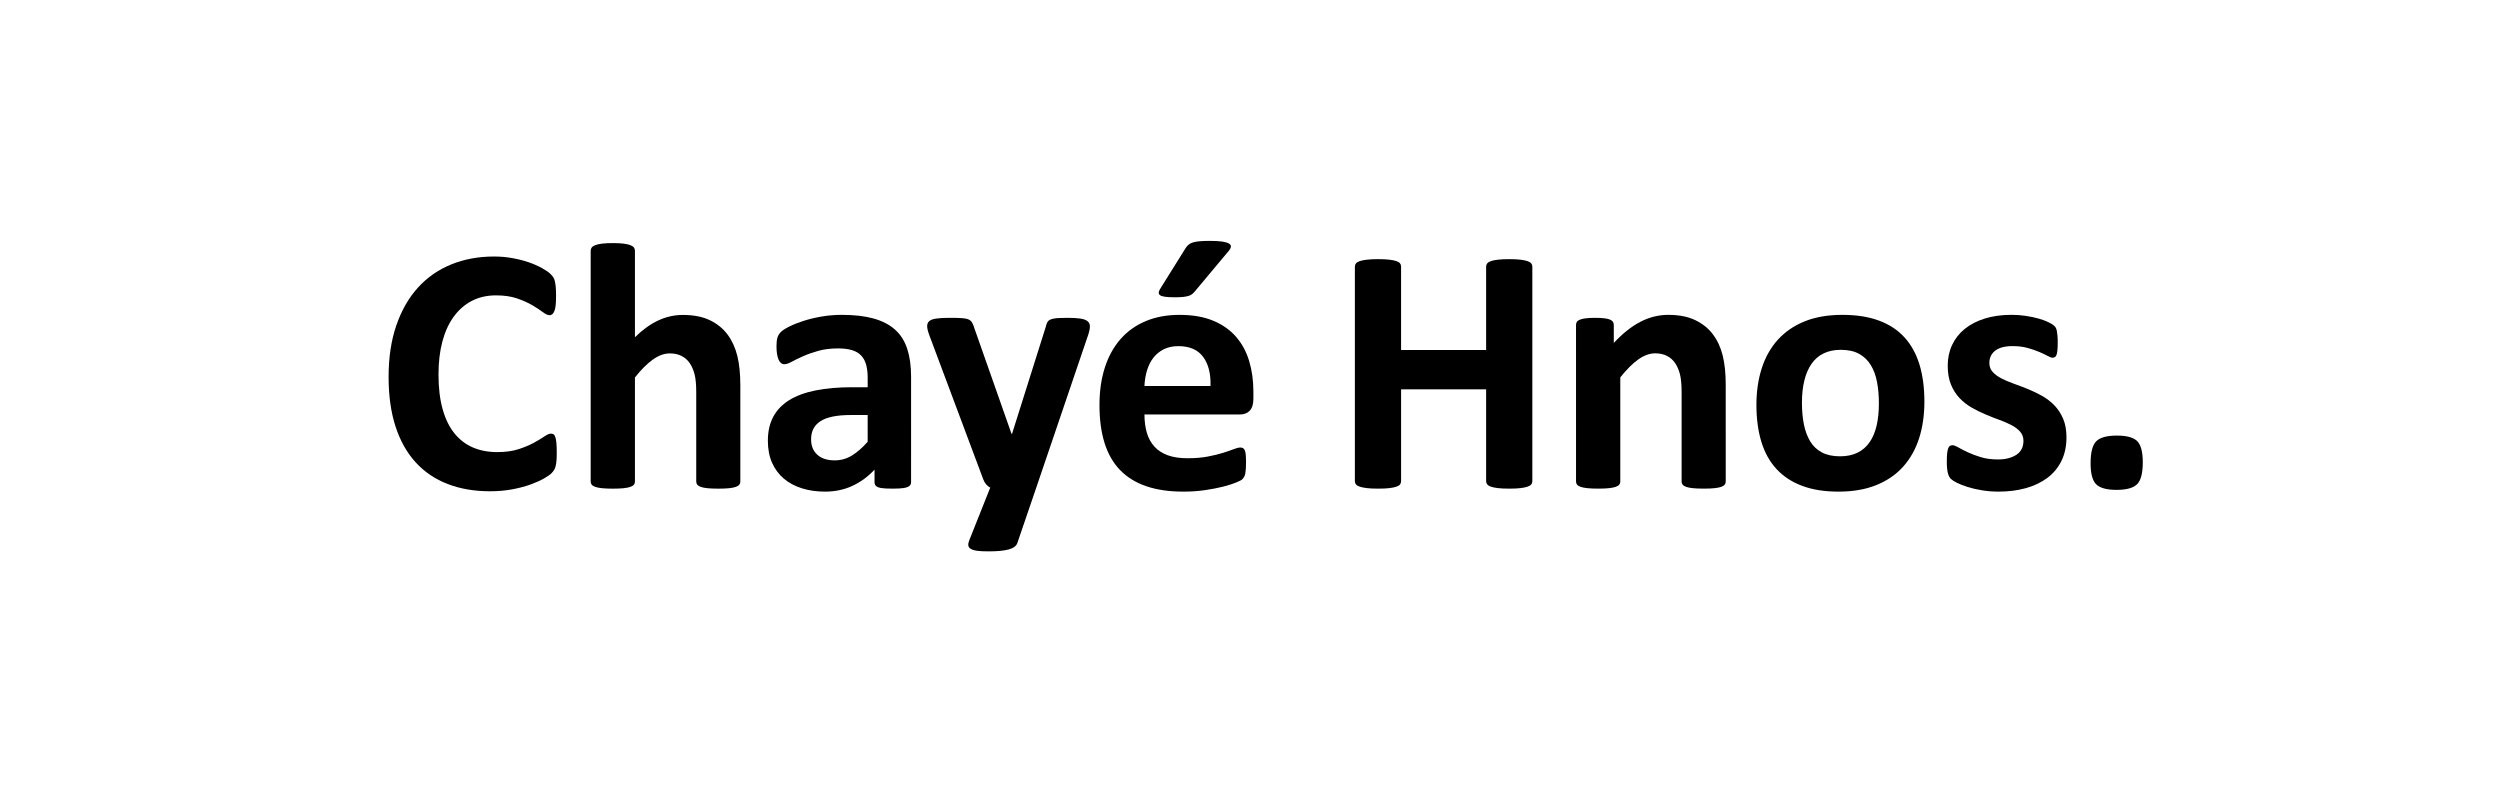
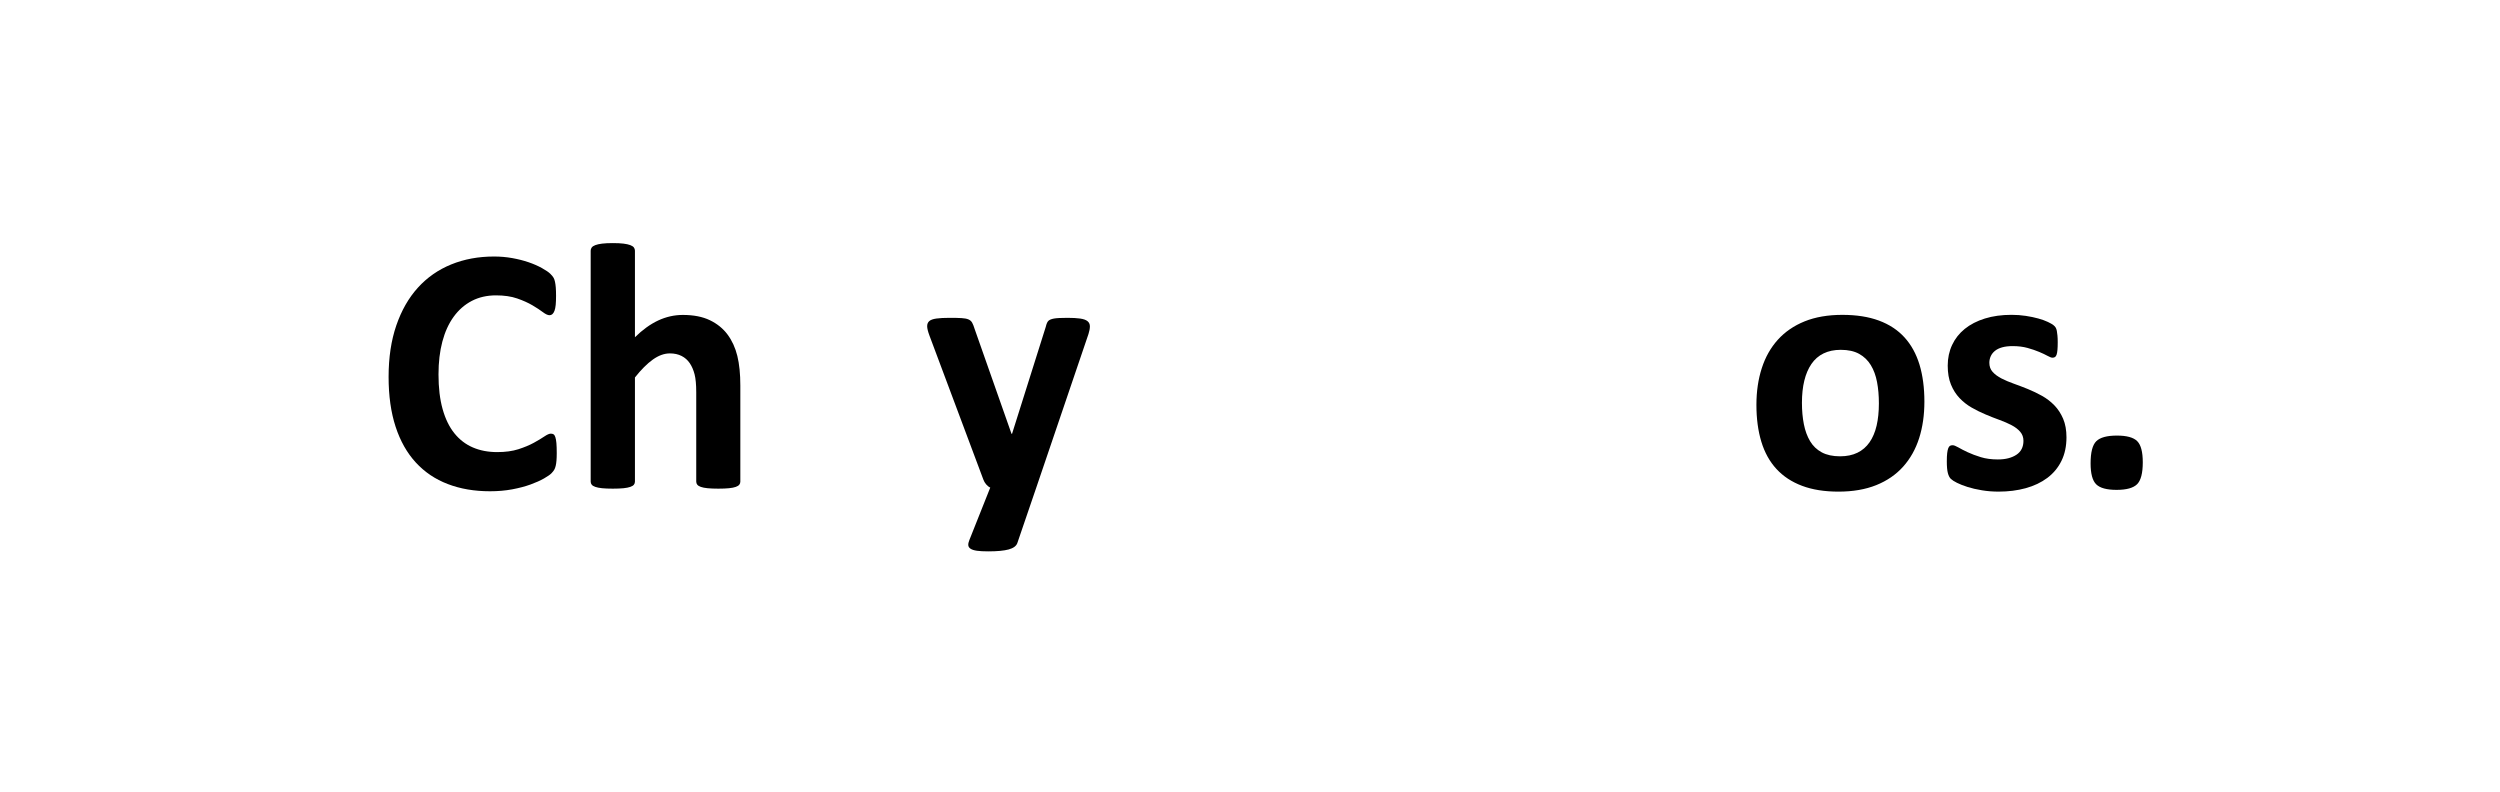
<svg xmlns="http://www.w3.org/2000/svg" version="1.1" id="Capa_1" x="0px" y="0px" width="426px" height="135px" viewBox="0 0 426 135" enable-background="new 0 0 426 135" xml:space="preserve">
  <path d="M94.869,77.215c0,0.5-0.015,0.924-0.045,1.273c-0.028,0.35-0.075,0.647-0.134,0.897c-0.06,0.25-0.14,0.464-0.239,0.644  c-0.101,0.182-0.261,0.385-0.479,0.613c-0.22,0.229-0.645,0.524-1.272,0.885c-0.629,0.358-1.397,0.703-2.306,1.033  c-0.909,0.33-1.946,0.602-3.114,0.823c-1.168,0.218-2.43,0.328-3.787,0.328c-2.654,0-5.051-0.408-7.186-1.229  c-2.137-0.815-3.952-2.039-5.45-3.668c-1.497-1.627-2.645-3.655-3.443-6.092c-0.799-2.438-1.197-5.27-1.197-8.503  c0-3.294,0.438-6.217,1.316-8.772c0.879-2.555,2.106-4.701,3.684-6.438c1.577-1.736,3.468-3.055,5.674-3.952  c2.205-0.898,4.636-1.348,7.292-1.348c1.078,0,2.114,0.09,3.113,0.27c0.998,0.18,1.921,0.415,2.77,0.704  c0.848,0.289,1.611,0.624,2.291,1.003c0.678,0.379,1.151,0.704,1.421,0.973c0.27,0.27,0.454,0.494,0.554,0.675  c0.101,0.179,0.181,0.408,0.239,0.688c0.062,0.281,0.106,0.61,0.136,0.988c0.03,0.38,0.044,0.849,0.044,1.407  c0,0.6-0.02,1.108-0.059,1.526c-0.041,0.42-0.11,0.76-0.209,1.02c-0.101,0.259-0.221,0.448-0.36,0.567  c-0.14,0.121-0.3,0.181-0.479,0.181c-0.3,0-0.679-0.175-1.138-0.524s-1.054-0.738-1.781-1.168c-0.73-0.428-1.598-0.818-2.605-1.167  c-1.009-0.35-2.211-0.524-3.608-0.524c-1.537,0-2.909,0.314-4.117,0.943s-2.235,1.527-3.083,2.694  c-0.849,1.168-1.493,2.581-1.932,4.236c-0.439,1.658-0.658,3.524-0.658,5.6c0,2.275,0.233,4.248,0.703,5.914  c0.469,1.668,1.138,3.039,2.006,4.117s1.916,1.883,3.144,2.41c1.229,0.529,2.609,0.793,4.147,0.793c1.396,0,2.604-0.164,3.623-0.492  c1.018-0.33,1.89-0.693,2.62-1.094c0.728-0.4,1.326-0.758,1.796-1.078c0.469-0.318,0.833-0.479,1.093-0.479  c0.2,0,0.36,0.039,0.479,0.118c0.121,0.08,0.221,0.24,0.301,0.479c0.079,0.24,0.139,0.574,0.18,1.004  C94.85,75.924,94.869,76.496,94.869,77.215" />
-   <path d="M147.852,70.719h-2.874c-1.219,0-2.256,0.09-3.114,0.271c-0.858,0.178-1.558,0.446-2.097,0.809  c-0.539,0.357-0.933,0.793-1.182,1.304c-0.25,0.508-0.374,1.092-0.374,1.75c0,1.118,0.353,1.998,1.062,2.635  c0.707,0.639,1.691,0.959,2.948,0.959c1.06,0,2.032-0.271,2.92-0.81c0.889-0.538,1.791-1.325,2.71-2.364V70.719L147.852,70.719z   M155.249,82.156c0,0.279-0.102,0.5-0.3,0.658c-0.2,0.16-0.515,0.274-0.943,0.346c-0.43,0.068-1.063,0.104-1.901,0.104  c-0.898,0-1.553-0.035-1.962-0.104c-0.409-0.07-0.699-0.186-0.868-0.346c-0.17-0.158-0.254-0.379-0.254-0.658v-2.127  c-1.098,1.18-2.351,2.098-3.757,2.756c-1.408,0.658-2.971,0.988-4.687,0.988c-1.418,0-2.722-0.187-3.908-0.556  c-1.188-0.366-2.215-0.918-3.084-1.646c-0.868-0.729-1.541-1.633-2.021-2.711s-0.719-2.334-0.719-3.771  c0-1.559,0.304-2.908,0.913-4.057c0.609-1.149,1.517-2.096,2.724-2.846c1.208-0.749,2.71-1.302,4.508-1.662  c1.797-0.36,3.882-0.539,6.258-0.539h2.604V64.37c0-0.838-0.085-1.57-0.254-2.2c-0.17-0.629-0.45-1.152-0.839-1.571  s-0.908-0.729-1.557-0.929c-0.649-0.199-1.452-0.3-2.41-0.3c-1.258,0-2.381,0.141-3.369,0.42c-0.988,0.279-1.862,0.588-2.619,0.929  c-0.76,0.339-1.393,0.647-1.902,0.928c-0.509,0.28-0.924,0.419-1.241,0.419c-0.222,0-0.415-0.069-0.584-0.209  c-0.17-0.139-0.311-0.339-0.42-0.599c-0.11-0.26-0.195-0.579-0.255-0.959c-0.06-0.379-0.09-0.799-0.09-1.259  c0-0.617,0.049-1.106,0.149-1.466c0.1-0.36,0.29-0.684,0.569-0.973c0.278-0.29,0.769-0.608,1.468-0.959  c0.698-0.35,1.516-0.673,2.455-0.973c0.938-0.3,1.962-0.544,3.068-0.733c1.107-0.19,2.25-0.284,3.429-0.284  c2.096,0,3.888,0.204,5.375,0.613c1.486,0.41,2.71,1.038,3.667,1.886c0.959,0.849,1.656,1.942,2.096,3.279  c0.438,1.338,0.66,2.925,0.66,4.761V82.156z" />
  <path d="M176.583,83.084l-3.233,9.463c-0.18,0.498-0.669,0.855-1.468,1.078c-0.798,0.219-1.966,0.328-3.502,0.328  c-0.8,0-1.439-0.035-1.917-0.105c-0.479-0.07-0.839-0.184-1.078-0.344c-0.24-0.16-0.37-0.359-0.389-0.6  c-0.021-0.238,0.04-0.527,0.179-0.867l3.563-8.953c-0.26-0.119-0.494-0.303-0.703-0.555c-0.21-0.248-0.364-0.514-0.465-0.793  l-9.191-24.552c-0.26-0.698-0.391-1.231-0.391-1.602c0-0.368,0.12-0.658,0.36-0.867c0.239-0.211,0.644-0.355,1.212-0.436  c0.569-0.079,1.323-0.119,2.261-0.119c0.858,0,1.537,0.015,2.036,0.046c0.498,0.028,0.889,0.103,1.168,0.224  c0.28,0.12,0.489,0.304,0.628,0.554c0.141,0.249,0.279,0.604,0.42,1.063l6.288,17.875h0.09l5.749-18.235  c0.119-0.518,0.273-0.863,0.465-1.033c0.188-0.169,0.503-0.294,0.941-0.374c0.439-0.079,1.208-0.119,2.306-0.119  c0.858,0,1.572,0.04,2.141,0.119c0.569,0.08,0.99,0.229,1.258,0.45c0.271,0.219,0.405,0.514,0.405,0.882  c0,0.37-0.082,0.805-0.24,1.304L176.583,83.084z" />
-   <path d="M202.05,42.244c0.14-0.219,0.31-0.409,0.51-0.57c0.199-0.158,0.447-0.283,0.748-0.373c0.3-0.09,0.678-0.153,1.139-0.194  c0.459-0.039,1.019-0.06,1.677-0.06c0.918,0,1.642,0.039,2.17,0.119c0.53,0.081,0.91,0.195,1.14,0.345  c0.23,0.15,0.333,0.324,0.313,0.523c-0.021,0.2-0.119,0.41-0.299,0.629l-5.81,6.946c-0.16,0.199-0.32,0.364-0.479,0.493  c-0.16,0.131-0.365,0.236-0.615,0.315c-0.25,0.08-0.563,0.139-0.942,0.18c-0.38,0.041-0.857,0.06-1.438,0.06  c-0.699,0-1.252-0.03-1.66-0.089c-0.41-0.061-0.695-0.155-0.854-0.285c-0.159-0.129-0.225-0.294-0.194-0.494  c0.028-0.199,0.135-0.428,0.313-0.688L202.05,42.244z M206.272,65.779c0.062-2.117-0.364-3.778-1.272-4.985  c-0.908-1.209-2.311-1.812-4.205-1.812c-0.959,0-1.793,0.18-2.502,0.538c-0.709,0.359-1.297,0.845-1.768,1.453  c-0.469,0.608-0.828,1.327-1.077,2.156c-0.249,0.828-0.395,1.711-0.434,2.65H206.272z M213.578,67.933  c0,0.918-0.203,1.598-0.613,2.038c-0.409,0.439-0.973,0.656-1.691,0.656h-16.258c0,1.139,0.134,2.172,0.402,3.1  c0.271,0.931,0.701,1.72,1.289,2.365c0.588,0.65,1.347,1.145,2.274,1.484c0.929,0.338,2.041,0.508,3.338,0.508  c1.318,0,2.476-0.094,3.476-0.285c0.996-0.189,1.858-0.398,2.59-0.629c0.729-0.229,1.332-0.438,1.812-0.627  c0.479-0.191,0.868-0.285,1.167-0.285c0.181,0,0.328,0.035,0.449,0.105c0.12,0.068,0.22,0.193,0.301,0.373  c0.078,0.18,0.134,0.434,0.163,0.764c0.03,0.33,0.046,0.744,0.046,1.242c0,0.439-0.012,0.812-0.03,1.123  c-0.02,0.311-0.049,0.574-0.09,0.793c-0.039,0.221-0.102,0.406-0.181,0.555c-0.079,0.15-0.186,0.295-0.313,0.436  c-0.131,0.14-0.483,0.326-1.063,0.566c-0.578,0.24-1.316,0.477-2.214,0.705c-0.898,0.229-1.928,0.428-3.085,0.598  c-1.158,0.17-2.396,0.256-3.714,0.256c-2.375,0-4.455-0.301-6.242-0.897c-1.787-0.601-3.278-1.508-4.477-2.726  c-1.197-1.219-2.09-2.754-2.68-4.61c-0.589-1.856-0.883-4.033-0.883-6.527c0-2.376,0.311-4.517,0.927-6.422  c0.619-1.907,1.519-3.522,2.695-4.852c1.178-1.327,2.611-2.339,4.297-3.038c1.687-0.699,3.587-1.048,5.704-1.048  c2.235,0,4.146,0.329,5.733,0.987c1.586,0.659,2.889,1.572,3.907,2.74c1.019,1.167,1.767,2.55,2.245,4.147  c0.479,1.596,0.719,3.334,0.719,5.209V67.933z" />
-   <path d="M261.111,82.006c0,0.201-0.062,0.381-0.193,0.539c-0.13,0.16-0.345,0.291-0.645,0.389c-0.3,0.103-0.697,0.181-1.197,0.242  c-0.499,0.059-1.128,0.088-1.887,0.088c-0.778,0-1.421-0.029-1.931-0.088c-0.51-0.062-0.91-0.141-1.198-0.242  c-0.289-0.098-0.499-0.229-0.63-0.389c-0.129-0.158-0.194-0.338-0.194-0.539v-15.66h-14.491v15.66c0,0.201-0.06,0.381-0.18,0.539  c-0.118,0.16-0.329,0.291-0.629,0.389c-0.299,0.103-0.697,0.181-1.196,0.242c-0.499,0.059-1.14,0.088-1.917,0.088  c-0.759,0-1.393-0.029-1.901-0.088c-0.509-0.062-0.912-0.141-1.211-0.242c-0.301-0.098-0.517-0.229-0.646-0.389  c-0.13-0.158-0.194-0.338-0.194-0.539V45.417c0-0.2,0.064-0.379,0.194-0.539c0.129-0.159,0.345-0.288,0.646-0.389  c0.299-0.1,0.702-0.181,1.211-0.24c0.51-0.06,1.144-0.09,1.901-0.09c0.777,0,1.418,0.03,1.917,0.09s0.897,0.141,1.196,0.24  c0.3,0.101,0.511,0.229,0.629,0.389c0.12,0.16,0.18,0.339,0.18,0.539V59.64h14.491V45.417c0-0.2,0.065-0.379,0.194-0.539  c0.131-0.159,0.341-0.288,0.63-0.389c0.288-0.1,0.688-0.181,1.198-0.24s1.151-0.09,1.931-0.09c0.759,0,1.388,0.03,1.887,0.09  c0.5,0.06,0.897,0.141,1.197,0.24c0.3,0.101,0.515,0.229,0.645,0.389c0.131,0.16,0.193,0.339,0.193,0.539V82.006z" />
-   <path d="M294.064,82.066c0,0.199-0.06,0.373-0.179,0.522c-0.121,0.15-0.321,0.275-0.6,0.375c-0.279,0.101-0.664,0.175-1.153,0.224  c-0.488,0.051-1.093,0.075-1.812,0.075c-0.738,0-1.353-0.024-1.843-0.075c-0.487-0.05-0.872-0.123-1.151-0.224  c-0.279-0.1-0.479-0.225-0.6-0.375c-0.12-0.149-0.18-0.323-0.18-0.522v-15.24c0-1.298-0.095-2.317-0.283-3.056  c-0.189-0.736-0.465-1.372-0.824-1.9c-0.359-0.529-0.822-0.938-1.393-1.229c-0.569-0.289-1.232-0.434-1.991-0.434  c-0.958,0-1.926,0.349-2.901,1.048c-0.98,0.7-1.998,1.717-3.058,3.054v17.755c0,0.199-0.059,0.373-0.18,0.523  c-0.118,0.15-0.323,0.275-0.613,0.375c-0.289,0.1-0.673,0.174-1.152,0.223c-0.479,0.052-1.089,0.076-1.825,0.076  c-0.738,0-1.349-0.024-1.826-0.076c-0.48-0.049-0.864-0.123-1.153-0.223c-0.29-0.1-0.494-0.225-0.614-0.375  c-0.118-0.15-0.179-0.324-0.179-0.523V55.357c0-0.198,0.049-0.372,0.149-0.523c0.099-0.149,0.277-0.273,0.539-0.373  c0.26-0.1,0.592-0.175,1.002-0.225c0.41-0.051,0.924-0.075,1.543-0.075c0.639,0,1.168,0.024,1.586,0.075  c0.42,0.05,0.744,0.125,0.974,0.225c0.23,0.1,0.395,0.224,0.494,0.373c0.1,0.151,0.149,0.325,0.149,0.523v3.085  c1.478-1.597,2.979-2.795,4.506-3.594c1.526-0.797,3.119-1.196,4.775-1.196c1.817,0,3.35,0.3,4.598,0.897  c1.246,0.599,2.256,1.413,3.022,2.44c0.771,1.028,1.323,2.23,1.662,3.606c0.339,1.377,0.509,3.035,0.509,4.972L294.064,82.066  L294.064,82.066z" />
  <path d="M320.162,68.742c0-1.318-0.104-2.531-0.315-3.639c-0.209-1.106-0.562-2.068-1.062-2.889  c-0.497-0.817-1.162-1.457-1.989-1.916c-0.829-0.459-1.872-0.688-3.129-0.688c-1.118,0-2.098,0.205-2.936,0.613  c-0.838,0.409-1.525,1.01-2.064,1.798c-0.539,0.787-0.944,1.735-1.214,2.844c-0.271,1.107-0.403,2.371-0.403,3.787  c0,1.318,0.108,2.529,0.329,3.64c0.219,1.106,0.574,2.07,1.062,2.89c0.489,0.817,1.152,1.45,1.991,1.901  c0.839,0.447,1.875,0.672,3.114,0.672c1.139,0,2.126-0.203,2.964-0.612c0.839-0.408,1.527-1.005,2.065-1.781  c0.539-0.779,0.938-1.724,1.199-2.83C320.031,71.422,320.162,70.16,320.162,68.742 M327.917,68.443c0,2.274-0.3,4.352-0.897,6.227  c-0.6,1.877-1.509,3.494-2.727,4.852c-1.217,1.357-2.744,2.404-4.579,3.144c-1.838,0.737-3.983,1.108-6.438,1.108  c-2.375,0-4.44-0.327-6.196-0.987c-1.758-0.658-3.215-1.617-4.373-2.875c-1.157-1.256-2.017-2.806-2.574-4.642  s-0.839-3.932-0.839-6.287c0-2.276,0.305-4.357,0.914-6.243c0.607-1.887,1.521-3.503,2.739-4.852  c1.217-1.347,2.739-2.391,4.565-3.129c1.826-0.737,3.967-1.107,6.424-1.107c2.395,0,4.472,0.323,6.228,0.973  c1.757,0.649,3.208,1.602,4.356,2.859c1.146,1.258,2,2.805,2.561,4.642C327.635,63.961,327.917,66.068,327.917,68.443" />
  <path d="M352.126,74.521c0,1.516-0.284,2.854-0.854,4.012c-0.567,1.158-1.371,2.125-2.409,2.904  c-1.039,0.776-2.267,1.362-3.684,1.752c-1.418,0.389-2.955,0.584-4.609,0.584c-0.998,0-1.953-0.074-2.861-0.228  c-0.907-0.147-1.721-0.338-2.438-0.565c-0.719-0.23-1.316-0.465-1.797-0.705c-0.479-0.238-0.828-0.463-1.048-0.672  c-0.221-0.211-0.391-0.539-0.51-0.99c-0.119-0.449-0.18-1.113-0.18-1.99c0-0.58,0.02-1.043,0.061-1.393  c0.039-0.351,0.101-0.627,0.179-0.838c0.08-0.211,0.182-0.351,0.301-0.42c0.119-0.07,0.27-0.104,0.448-0.104  c0.221,0,0.544,0.125,0.976,0.373c0.428,0.25,0.961,0.524,1.602,0.823c0.639,0.3,1.381,0.578,2.229,0.839  c0.85,0.26,1.812,0.389,2.891,0.389c0.678,0,1.281-0.067,1.812-0.209c0.529-0.14,0.988-0.34,1.378-0.601  c0.39-0.258,0.685-0.588,0.884-0.987c0.199-0.397,0.299-0.854,0.299-1.377c0-0.599-0.186-1.113-0.553-1.541  c-0.371-0.431-0.859-0.804-1.469-1.123c-0.609-0.318-1.298-0.619-2.066-0.897c-0.77-0.279-1.557-0.589-2.365-0.931  c-0.809-0.338-1.596-0.728-2.364-1.166c-0.768-0.438-1.457-0.979-2.064-1.617c-0.609-0.64-1.101-1.408-1.468-2.306  c-0.37-0.898-0.555-1.977-0.555-3.233c0-1.278,0.249-2.45,0.749-3.52c0.498-1.066,1.218-1.98,2.155-2.739s2.082-1.347,3.428-1.767  c1.349-0.419,2.861-0.628,4.535-0.628c0.84,0,1.652,0.059,2.441,0.179c0.788,0.121,1.502,0.27,2.141,0.449  c0.641,0.18,1.179,0.375,1.617,0.584c0.438,0.21,0.754,0.39,0.941,0.539c0.19,0.15,0.325,0.3,0.406,0.449  c0.079,0.149,0.14,0.329,0.18,0.539c0.039,0.21,0.074,0.47,0.104,0.778c0.031,0.311,0.047,0.693,0.047,1.152  c0,0.539-0.016,0.979-0.047,1.318c-0.028,0.339-0.08,0.608-0.148,0.808c-0.069,0.2-0.164,0.335-0.284,0.405  c-0.119,0.069-0.259,0.104-0.419,0.104c-0.181,0-0.459-0.104-0.838-0.314c-0.38-0.209-0.854-0.434-1.423-0.672  c-0.568-0.24-1.228-0.466-1.976-0.675c-0.75-0.21-1.604-0.314-2.561-0.314c-0.681,0-1.269,0.071-1.769,0.21  c-0.498,0.14-0.908,0.339-1.228,0.599c-0.319,0.259-0.561,0.564-0.719,0.913c-0.16,0.35-0.238,0.725-0.238,1.123  c0,0.618,0.188,1.138,0.567,1.558c0.379,0.418,0.878,0.787,1.497,1.107c0.619,0.319,1.322,0.618,2.111,0.896  c0.787,0.28,1.586,0.585,2.396,0.914c0.809,0.328,1.606,0.714,2.395,1.152c0.789,0.439,1.491,0.979,2.11,1.616  c0.619,0.639,1.118,1.404,1.498,2.291C351.937,72.25,352.126,73.305,352.126,74.521" />
  <path d="M365.13,78.773c0,1.854-0.324,3.102-0.973,3.742c-0.648,0.639-1.812,0.959-3.488,0.959s-2.834-0.314-3.474-0.945  c-0.64-0.627-0.957-1.82-0.957-3.576c0-1.877,0.324-3.135,0.972-3.773c0.649-0.639,1.822-0.957,3.519-0.957  c1.657,0,2.807,0.312,3.444,0.941S365.13,76.996,365.13,78.773" />
  <g>
    <path d="M126.154,82.071c0,0.199-0.061,0.373-0.18,0.522c-0.119,0.15-0.32,0.274-0.6,0.374c-0.279,0.102-0.664,0.176-1.152,0.226   c-0.488,0.049-1.092,0.074-1.811,0.074c-0.738,0-1.352-0.025-1.84-0.074c-0.49-0.05-0.873-0.124-1.152-0.226   c-0.279-0.1-0.479-0.224-0.6-0.374c-0.119-0.149-0.18-0.323-0.18-0.522V66.835c0-1.296-0.094-2.315-0.283-3.053   c-0.191-0.738-0.465-1.372-0.824-1.9c-0.359-0.528-0.822-0.938-1.391-1.227s-1.232-0.435-1.99-0.435   c-0.959,0-1.926,0.35-2.904,1.048c-0.979,0.699-1.996,1.716-3.053,3.053v17.75c0,0.199-0.061,0.373-0.18,0.522   c-0.119,0.15-0.324,0.274-0.613,0.374c-0.289,0.102-0.674,0.176-1.152,0.226c-0.479,0.049-1.087,0.074-1.826,0.074   s-1.348-0.025-1.826-0.074c-0.479-0.05-0.863-0.124-1.152-0.226c-0.289-0.1-0.494-0.224-0.613-0.374   c-0.12-0.149-0.18-0.323-0.18-0.522v-39.36c0-0.199,0.06-0.378,0.18-0.539c0.119-0.161,0.324-0.295,0.613-0.404   c0.289-0.11,0.674-0.195,1.152-0.255c0.479-0.06,1.088-0.089,1.826-0.089s1.347,0.03,1.826,0.089   c0.479,0.06,0.863,0.145,1.152,0.255c0.289,0.109,0.494,0.244,0.613,0.404c0.119,0.16,0.18,0.34,0.18,0.539v14.755   c1.297-1.276,2.619-2.229,3.965-2.858c1.348-0.628,2.75-0.943,4.205-0.943c1.816,0,3.348,0.299,4.596,0.898   c1.246,0.599,2.254,1.417,3.023,2.455c0.768,1.037,1.32,2.25,1.66,3.637c0.34,1.386,0.51,3.067,0.51,5.044V82.071z" />
  </g>
</svg>